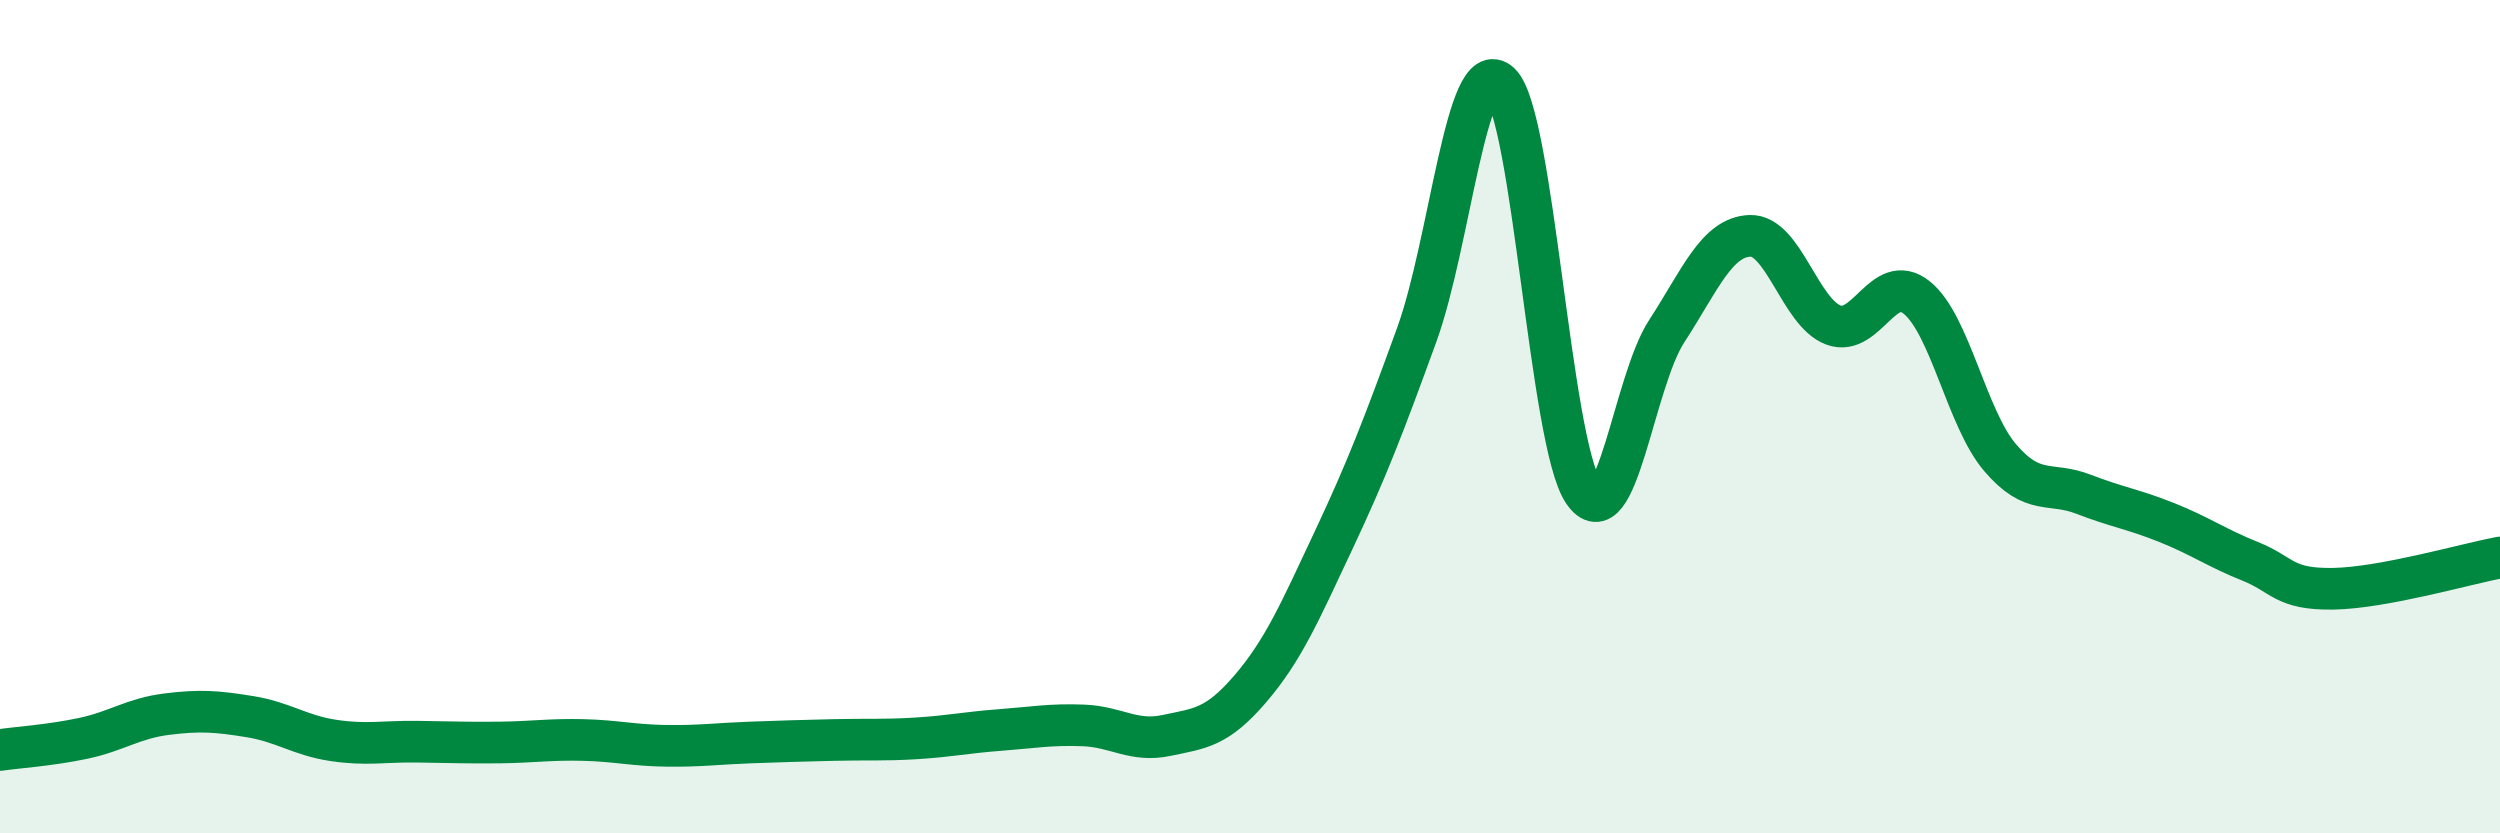
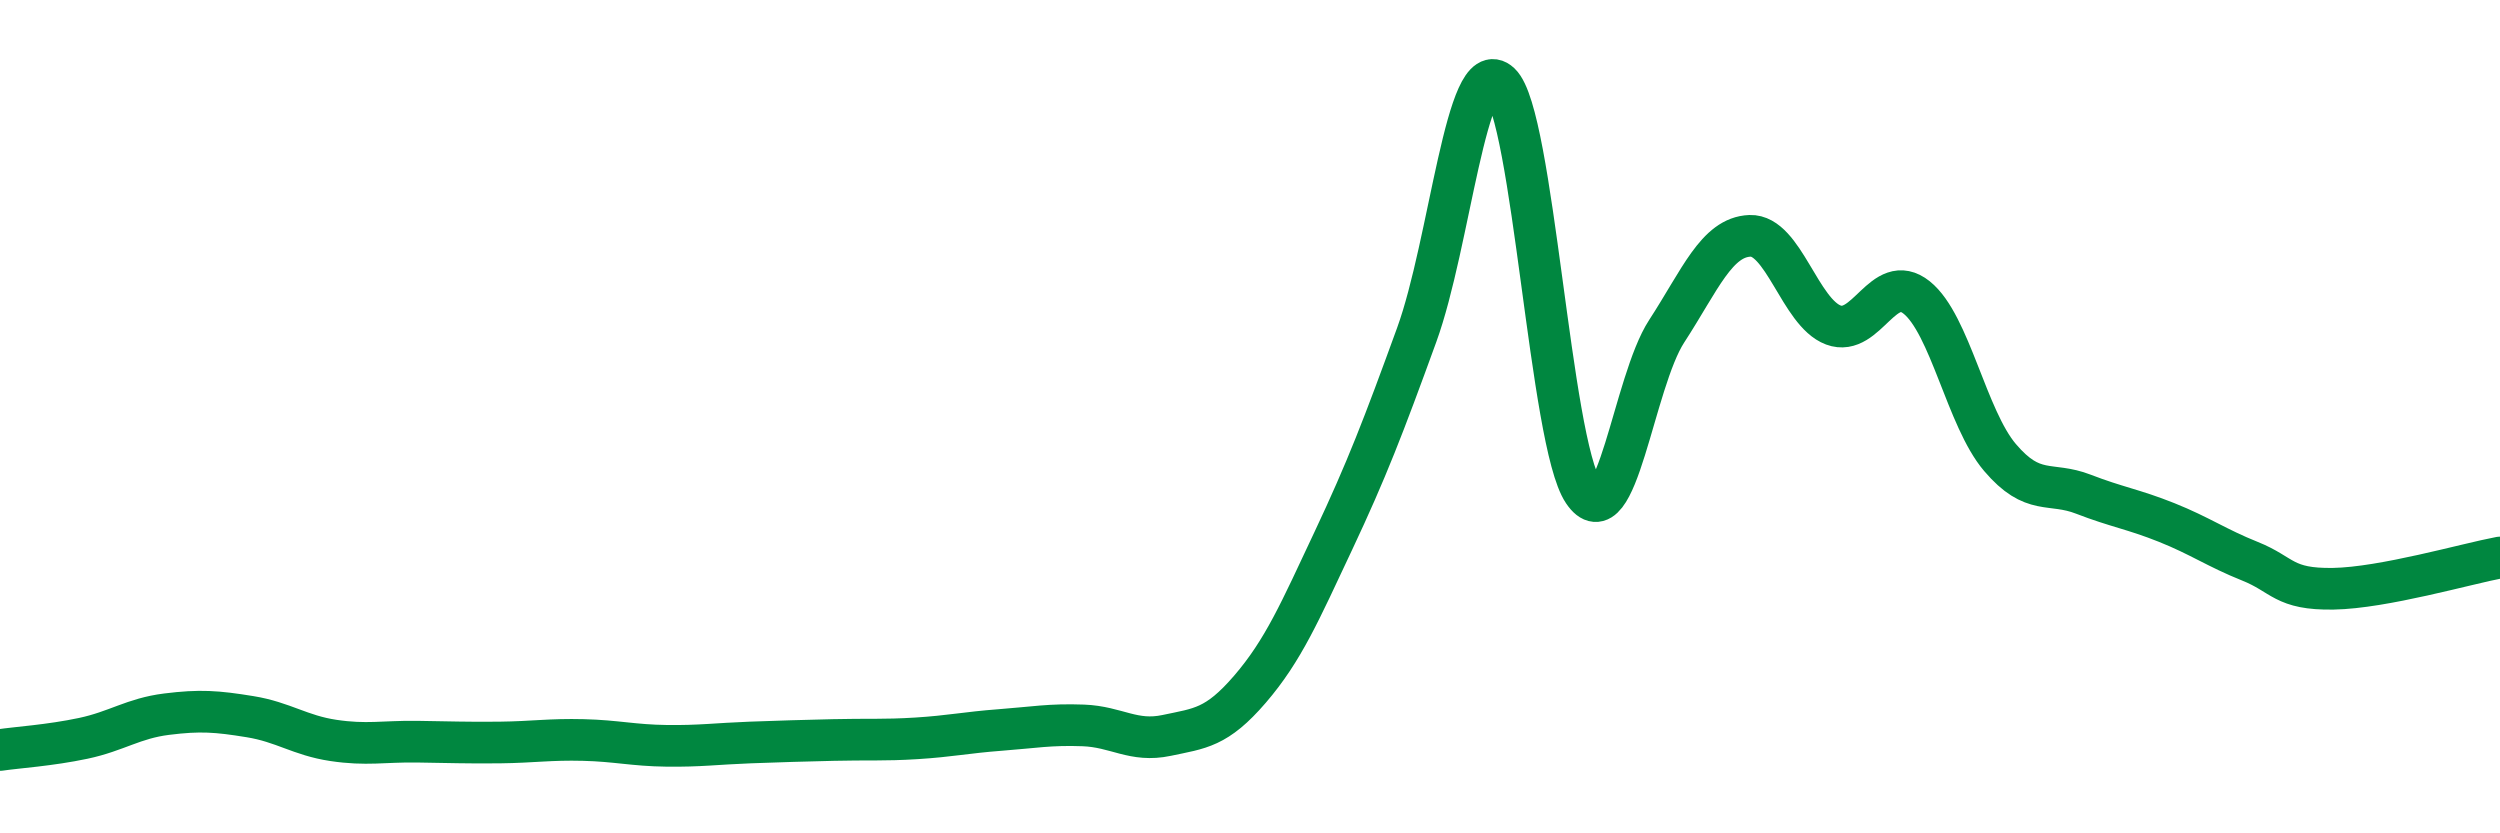
<svg xmlns="http://www.w3.org/2000/svg" width="60" height="20" viewBox="0 0 60 20">
-   <path d="M 0,18 C 0.4,17.94 1.2,17.89 2,17.72 C 2.8,17.55 3.2,17.24 4,17.14 C 4.8,17.04 5.2,17.07 6,17.2 C 6.8,17.33 7.2,17.65 8,17.77 C 8.8,17.89 9.2,17.79 10,17.8 C 10.8,17.81 11.2,17.83 12,17.82 C 12.8,17.81 13.2,17.74 14,17.76 C 14.8,17.78 15.2,17.89 16,17.9 C 16.8,17.91 17.2,17.85 18,17.82 C 18.8,17.79 19.2,17.78 20,17.76 C 20.8,17.74 21.2,17.77 22,17.72 C 22.8,17.67 23.2,17.58 24,17.52 C 24.8,17.46 25.2,17.38 26,17.41 C 26.8,17.44 27.2,17.82 28,17.65 C 28.8,17.48 29.2,17.47 30,16.54 C 30.8,15.61 31.2,14.68 32,12.98 C 32.8,11.28 33.2,10.24 34,8.04 C 34.8,5.84 35.2,1.25 36,2 C 36.8,2.75 37.2,10.61 38,11.8 C 38.8,12.99 39.2,9.18 40,7.95 C 40.8,6.72 41.2,5.69 42,5.66 C 42.8,5.63 43.2,7.5 44,7.8 C 44.8,8.1 45.2,6.5 46,7.14 C 46.8,7.78 47.2,10.04 48,10.98 C 48.8,11.92 49.2,11.55 50,11.86 C 50.8,12.17 51.2,12.22 52,12.54 C 52.8,12.86 53.2,13.15 54,13.47 C 54.8,13.79 54.8,14.15 56,14.13 C 57.2,14.11 59.2,13.53 60,13.38L60 20L0 20Z" fill="#008740" opacity="0.1" stroke-linecap="round" stroke-linejoin="round" />
  <path d="M 0,18 C 0.4,17.94 1.2,17.89 2,17.72 C 2.8,17.55 3.2,17.24 4,17.14 C 4.8,17.04 5.2,17.07 6,17.2 C 6.8,17.33 7.2,17.65 8,17.77 C 8.8,17.89 9.2,17.79 10,17.8 C 10.8,17.81 11.2,17.83 12,17.82 C 12.8,17.81 13.2,17.74 14,17.76 C 14.8,17.78 15.2,17.89 16,17.9 C 16.8,17.91 17.2,17.85 18,17.82 C 18.8,17.79 19.2,17.78 20,17.76 C 20.8,17.74 21.2,17.77 22,17.72 C 22.8,17.67 23.2,17.58 24,17.52 C 24.8,17.46 25.2,17.38 26,17.41 C 26.8,17.44 27.2,17.82 28,17.65 C 28.8,17.48 29.2,17.47 30,16.54 C 30.8,15.61 31.2,14.68 32,12.98 C 32.8,11.28 33.2,10.24 34,8.04 C 34.8,5.84 35.2,1.25 36,2 C 36.8,2.75 37.2,10.61 38,11.8 C 38.8,12.99 39.2,9.18 40,7.95 C 40.8,6.72 41.2,5.69 42,5.66 C 42.8,5.63 43.2,7.5 44,7.8 C 44.8,8.1 45.2,6.5 46,7.14 C 46.8,7.78 47.2,10.04 48,10.98 C 48.8,11.92 49.2,11.55 50,11.86 C 50.8,12.17 51.2,12.22 52,12.54 C 52.8,12.86 53.2,13.15 54,13.47 C 54.8,13.79 54.8,14.15 56,14.13 C 57.2,14.11 59.2,13.53 60,13.38" stroke="#008740" stroke-width="1" fill="none" stroke-linecap="round" stroke-linejoin="round" />
</svg>